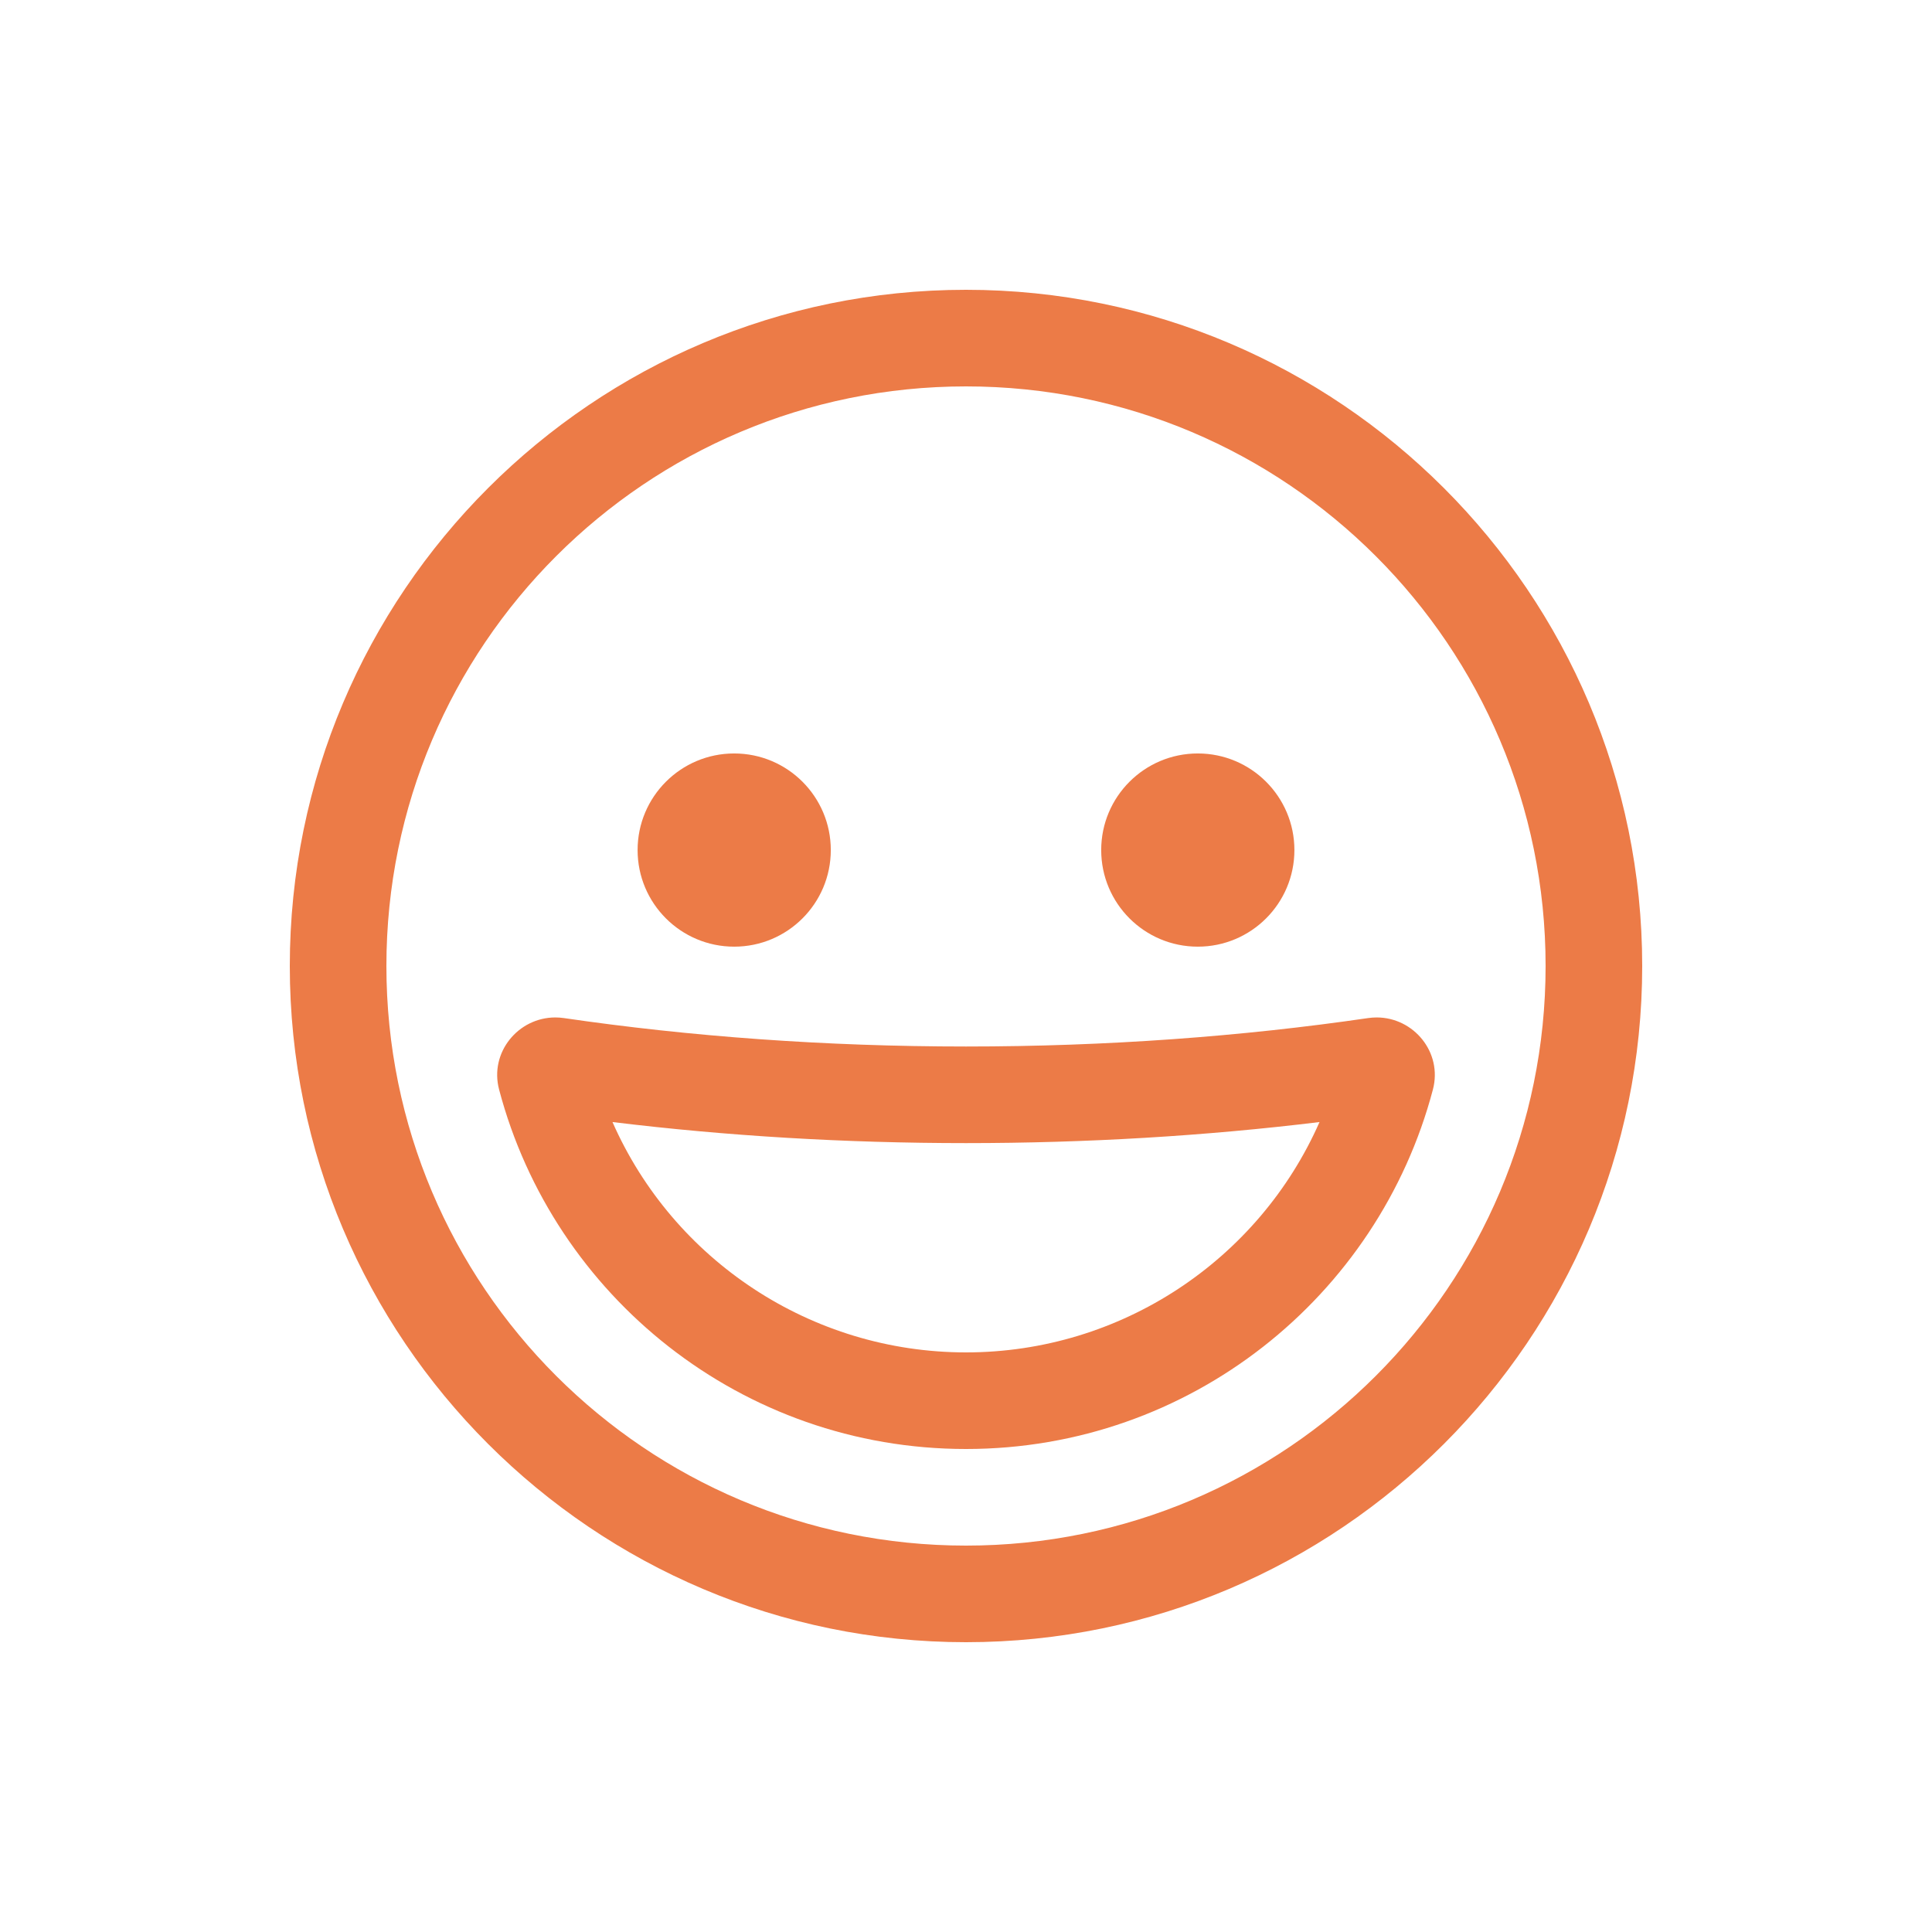
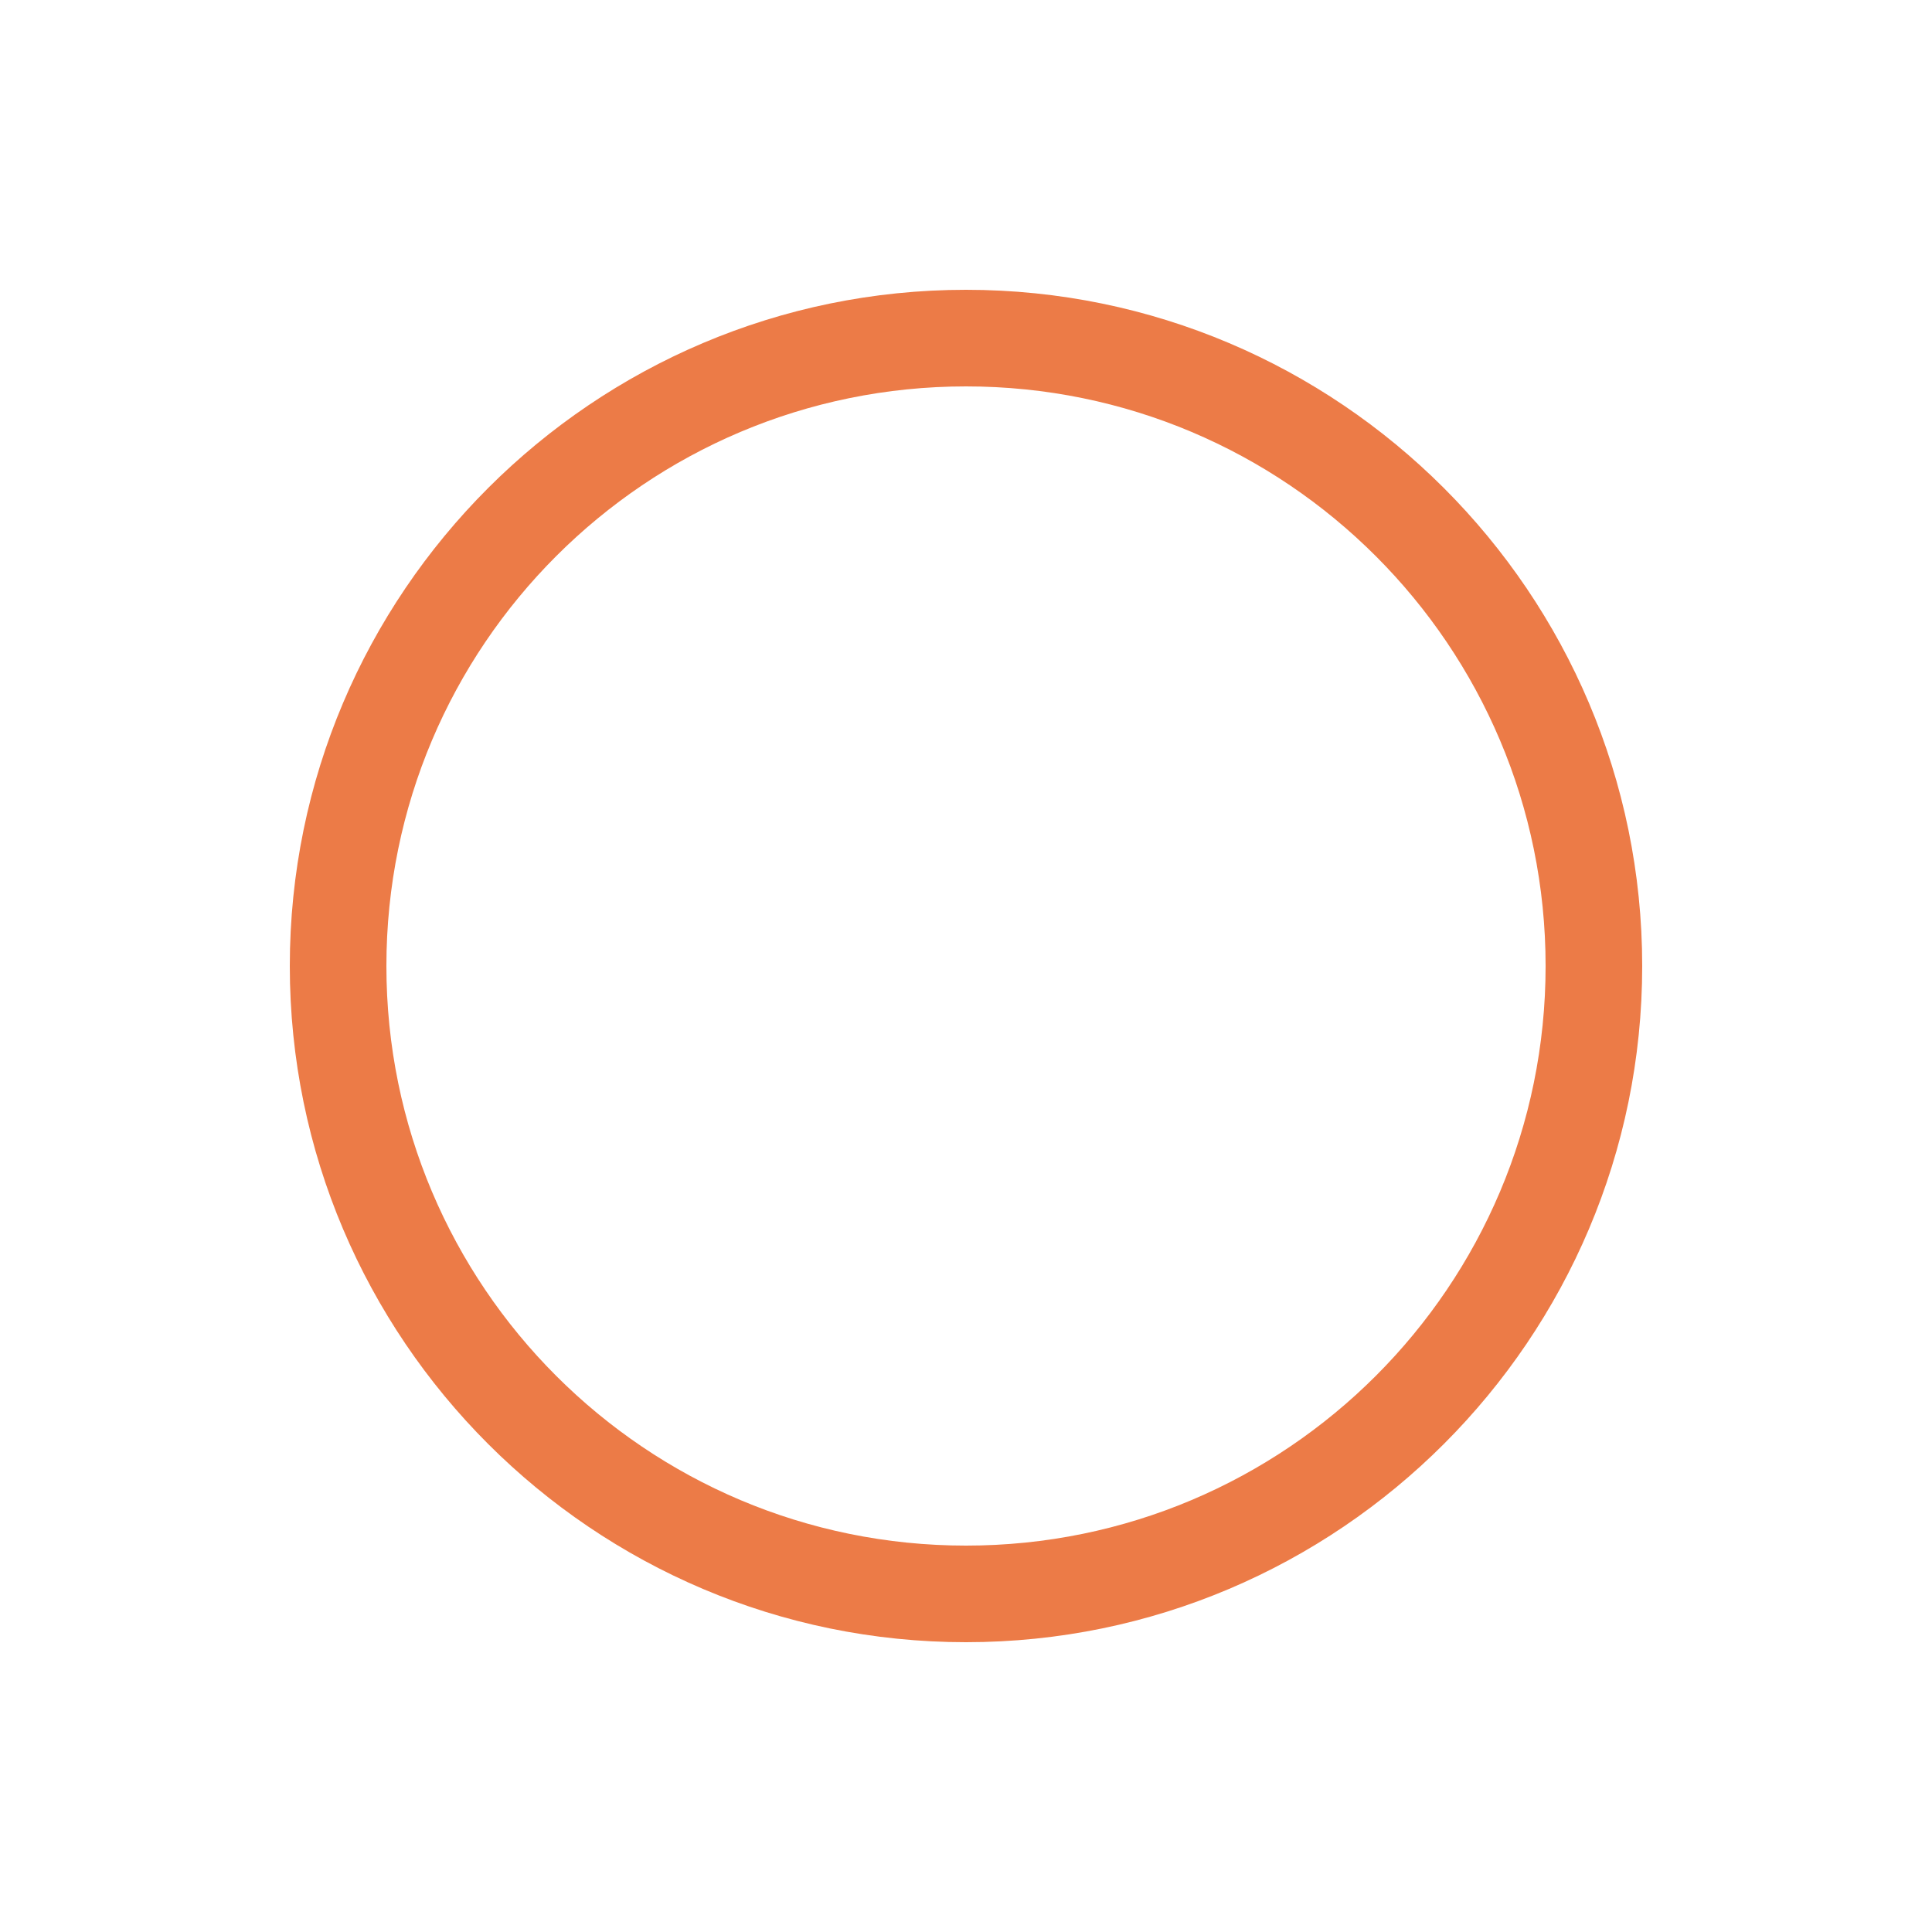
<svg xmlns="http://www.w3.org/2000/svg" height="100px" width="100px" fill="#ec7b47" xmlnsXlink="http://www.w3.org/1999/xlink" version="1.1" x="0px" y="0px" viewBox="-255 347 100 100" enable-background="new -255 347 100 100" xmlSpace="preserve">
  <g>
    <path d="M-205,367c16.569,0,30,13.431,30,30s-13.431,30-30,30s-30-13.431-30-30S-221.569,367-205,367 M-205,362   c-19.299,0-35,15.701-35,35s15.701,35,35,35s35-15.701,35-35S-185.701,362-205,362L-205,362z" />
-     <path d="M-186.702,405.077C-189.852,412.227-196.988,417-205,417c-8.012,0-15.148-4.773-18.298-11.923   c5.928,0.724,12.068,1.09,18.298,1.09S-192.63,405.8-186.702,405.077 M-183.743,399.663c-0.147,0-0.297,0.011-0.449,0.033   c-6.5,0.95-13.503,1.471-20.808,1.471s-14.309-0.521-20.808-1.471c-0.151-0.022-0.301-0.033-0.449-0.033   c-1.916,0-3.417,1.807-2.91,3.732C-226.342,414.103-216.596,422-205,422c11.596,0,21.342-7.897,24.167-18.605   C-180.326,401.47-181.827,399.663-183.743,399.663L-183.743,399.663z" />
    <g>
-       <circle cx="-193.002" cy="390.999" r="5" />
-       <circle cx="-216.998" cy="390.999" r="5" />
-     </g>
+       </g>
  </g>
</svg>